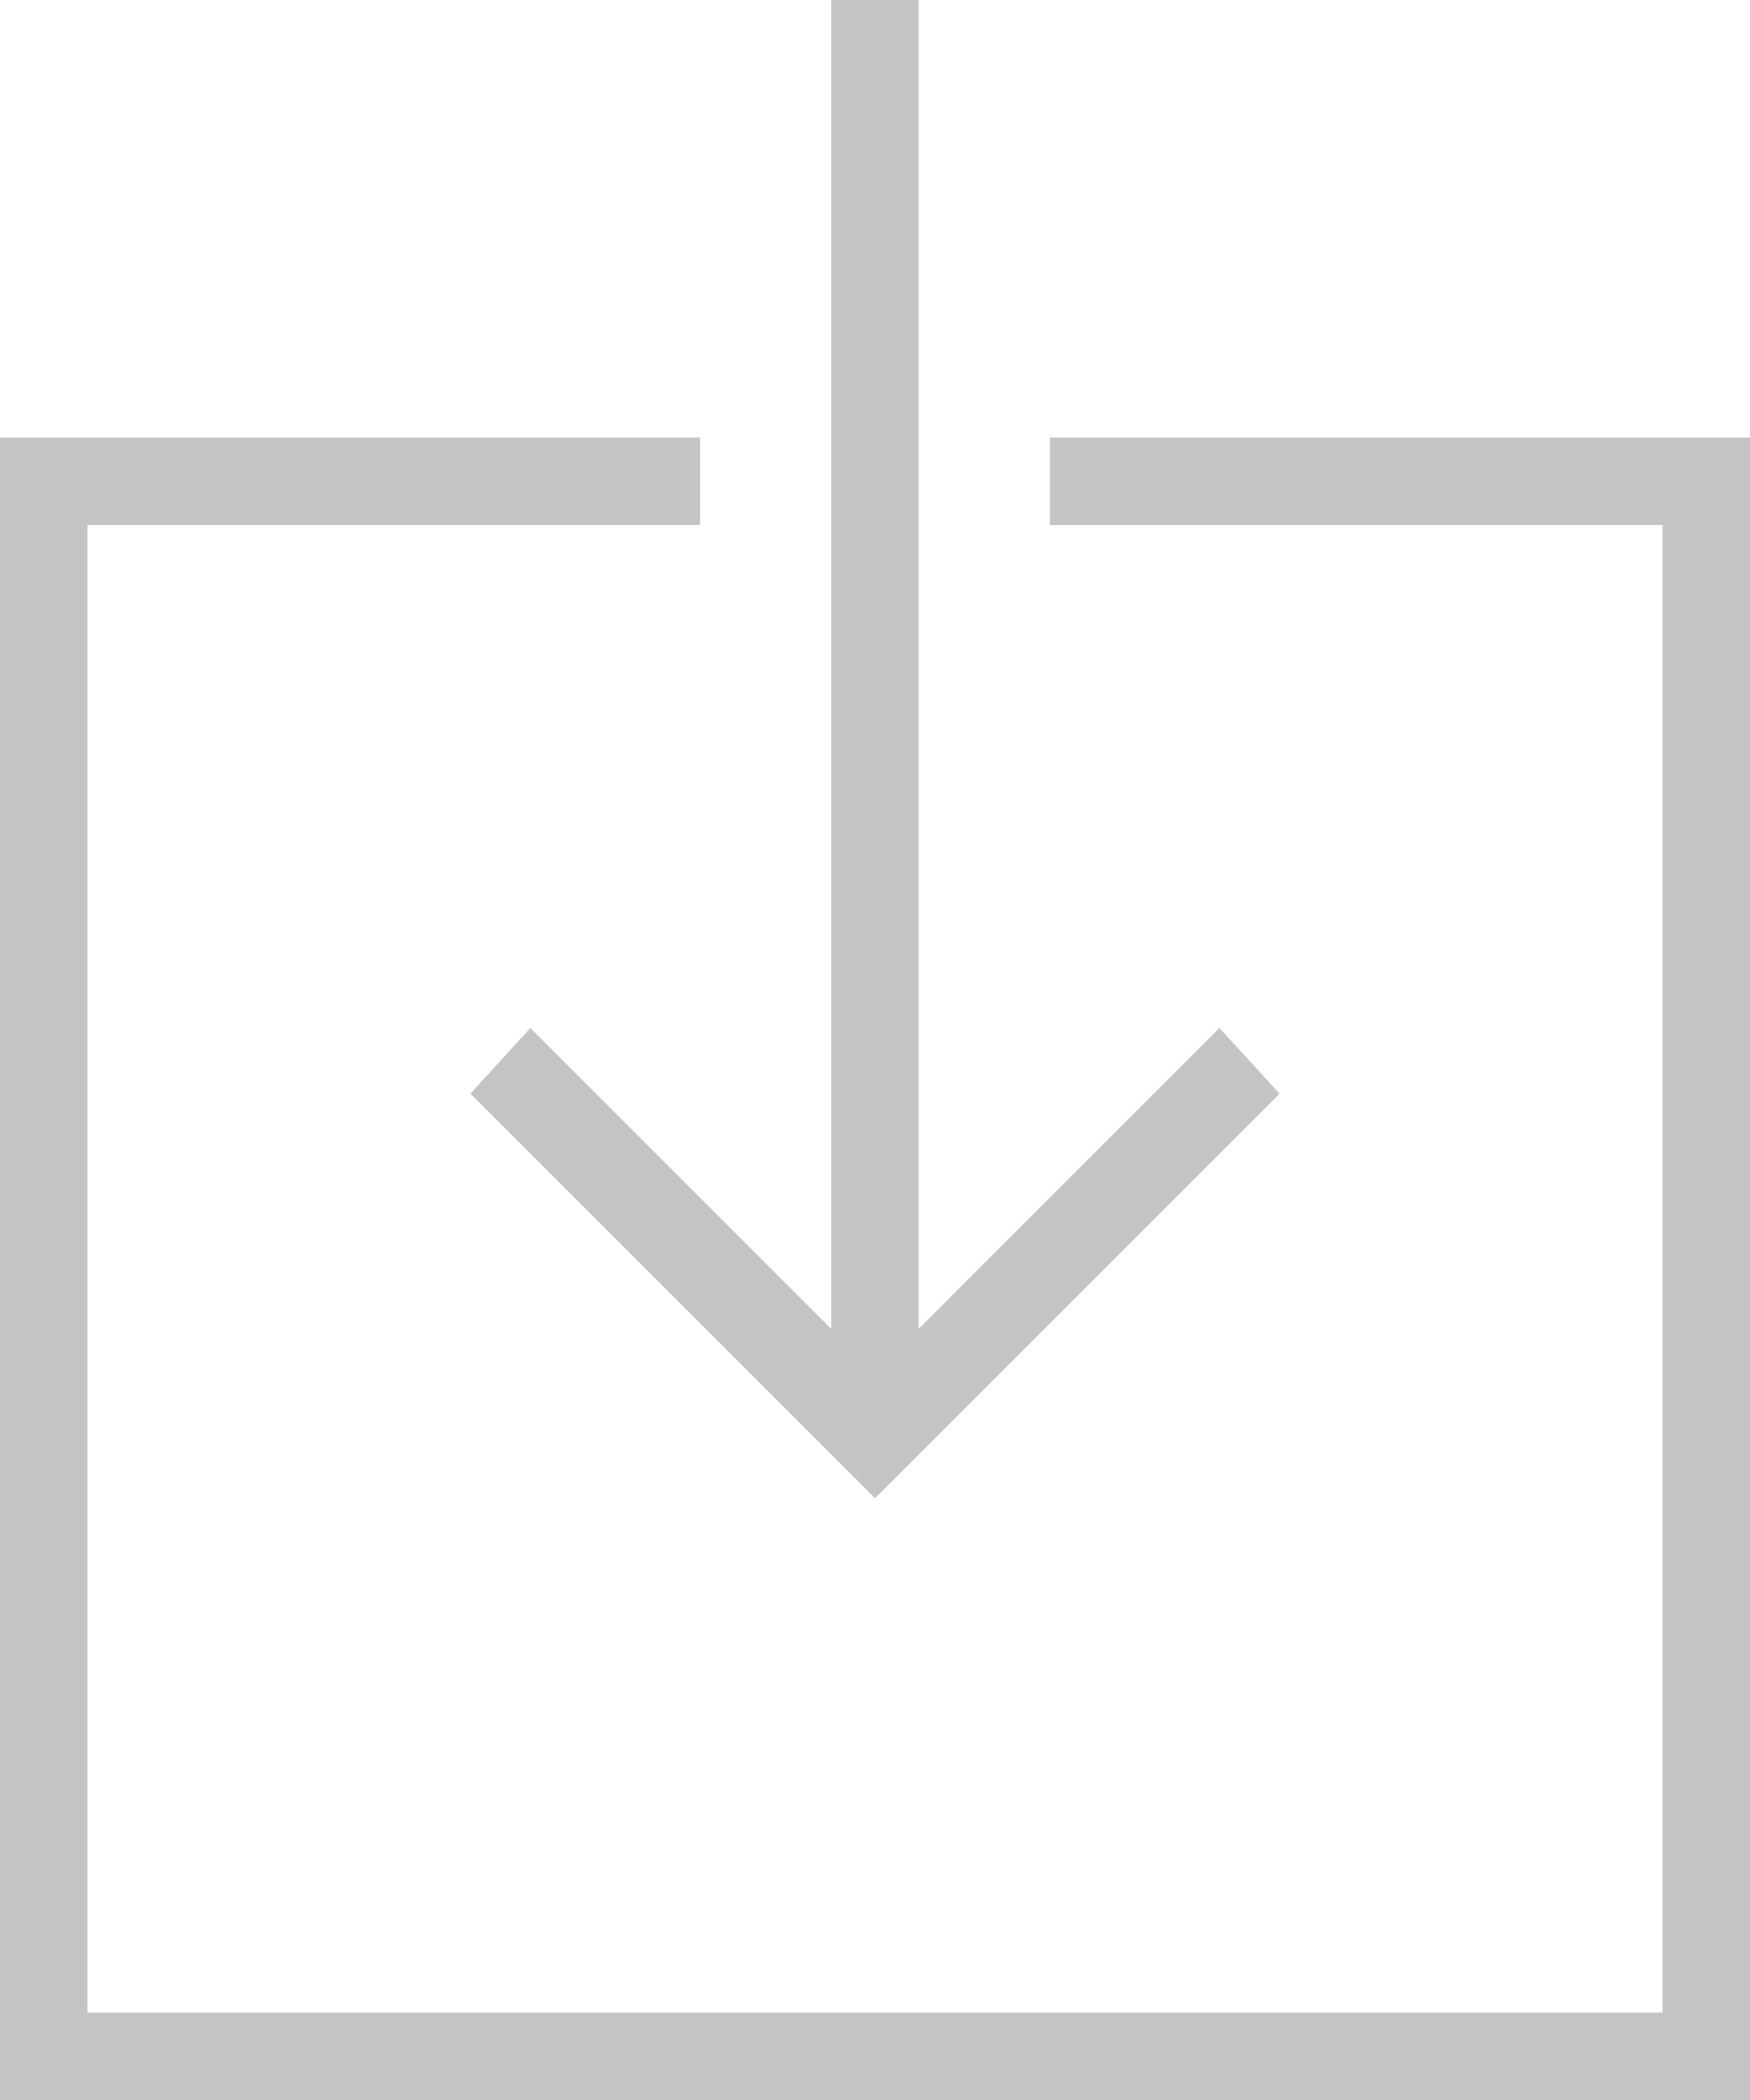
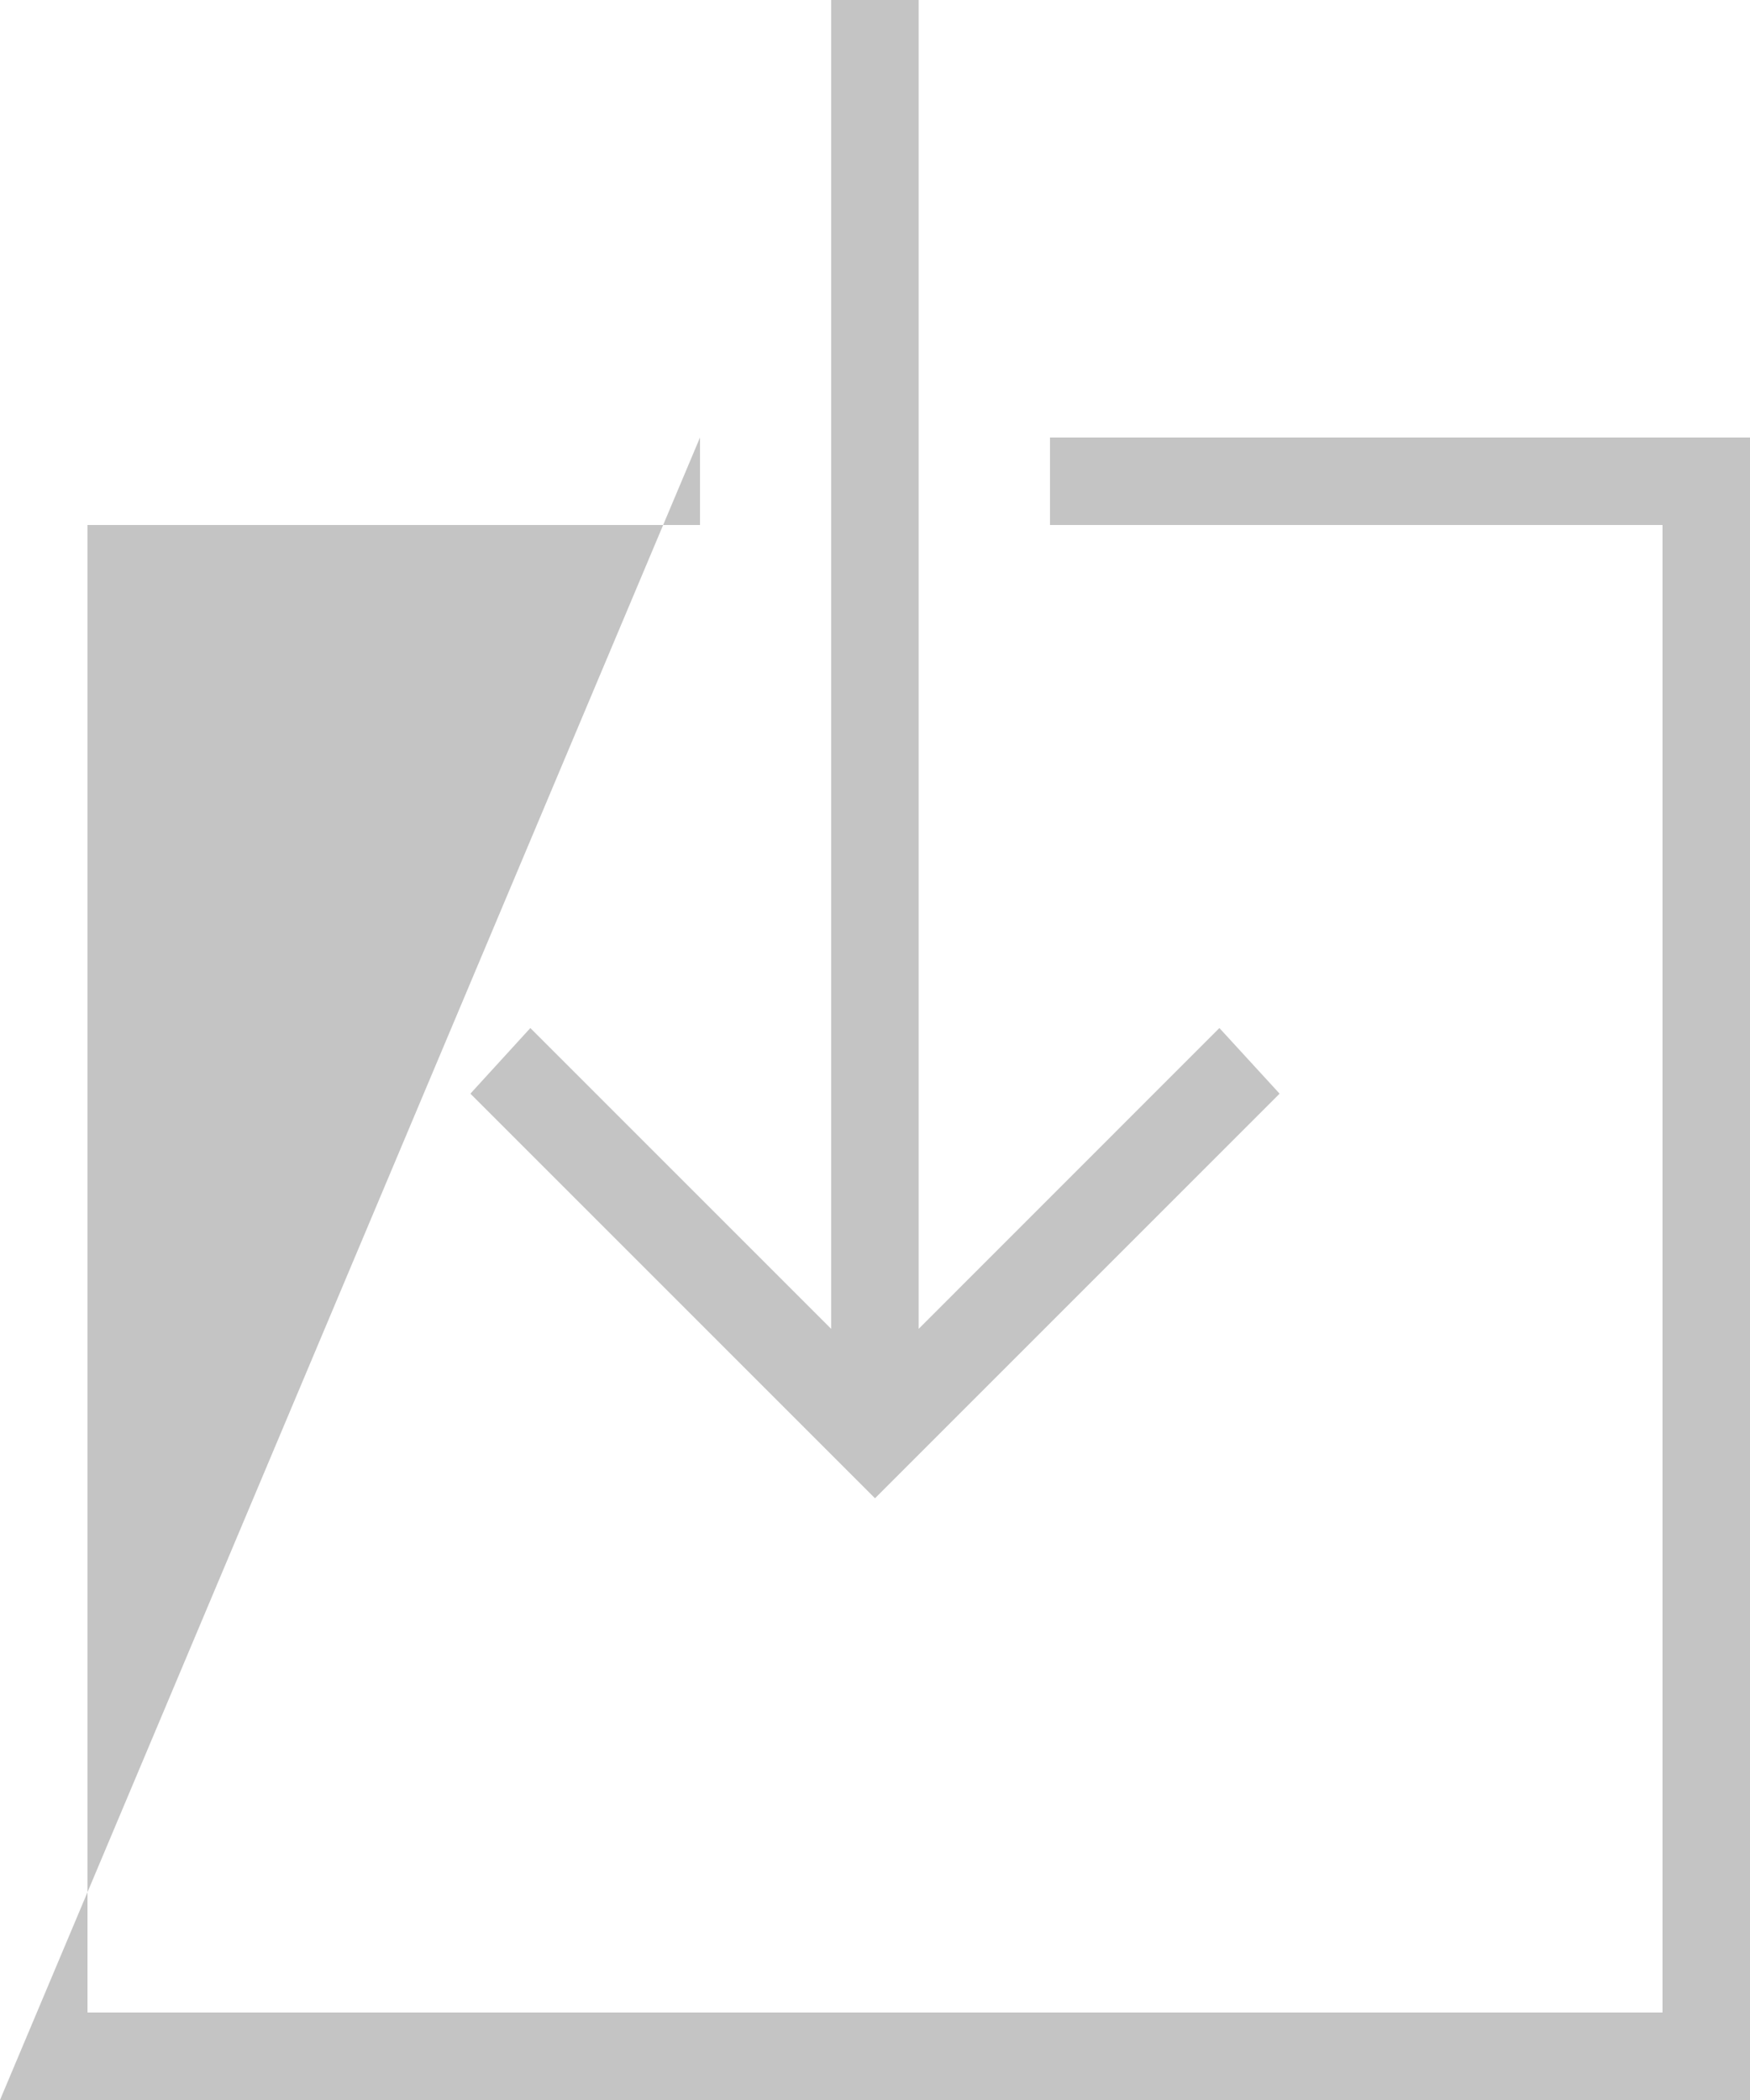
<svg xmlns="http://www.w3.org/2000/svg" width="20px" height="24px" viewBox="0 0 20 24" version="1.1">
  <title>Fill 1</title>
  <desc>Created with Sketch.</desc>
  <g id="Symbols" stroke="none" stroke-width="1" fill="none" fill-rule="evenodd" fill-opacity="0.25">
    <g id="Btn/Outline/Black/Download-(flex)" transform="translate(-150, -10)" fill="#151616">
-       <path d="M159.499,10 L159.499,25.187 L156.061,21.749 L155.376,22.499 L160,27.123 L164.624,22.499 L163.936,21.749 L160.499,25.187 L160.499,10 L159.499,10 Z M162,15 L162,16 L169,16 L169,33 L151,33 L151,16 L158,16 L158,15 L150,15 L150,34 L170,34 L170,15 L162,15 Z" id="Fill-1" />
+       <path d="M159.499,10 L159.499,25.187 L156.061,21.749 L155.376,22.499 L160,27.123 L164.624,22.499 L163.936,21.749 L160.499,25.187 L160.499,10 L159.499,10 Z M162,15 L162,16 L169,16 L169,33 L151,33 L151,16 L158,16 L158,15 L150,34 L170,34 L170,15 L162,15 Z" id="Fill-1" />
    </g>
  </g>
</svg>